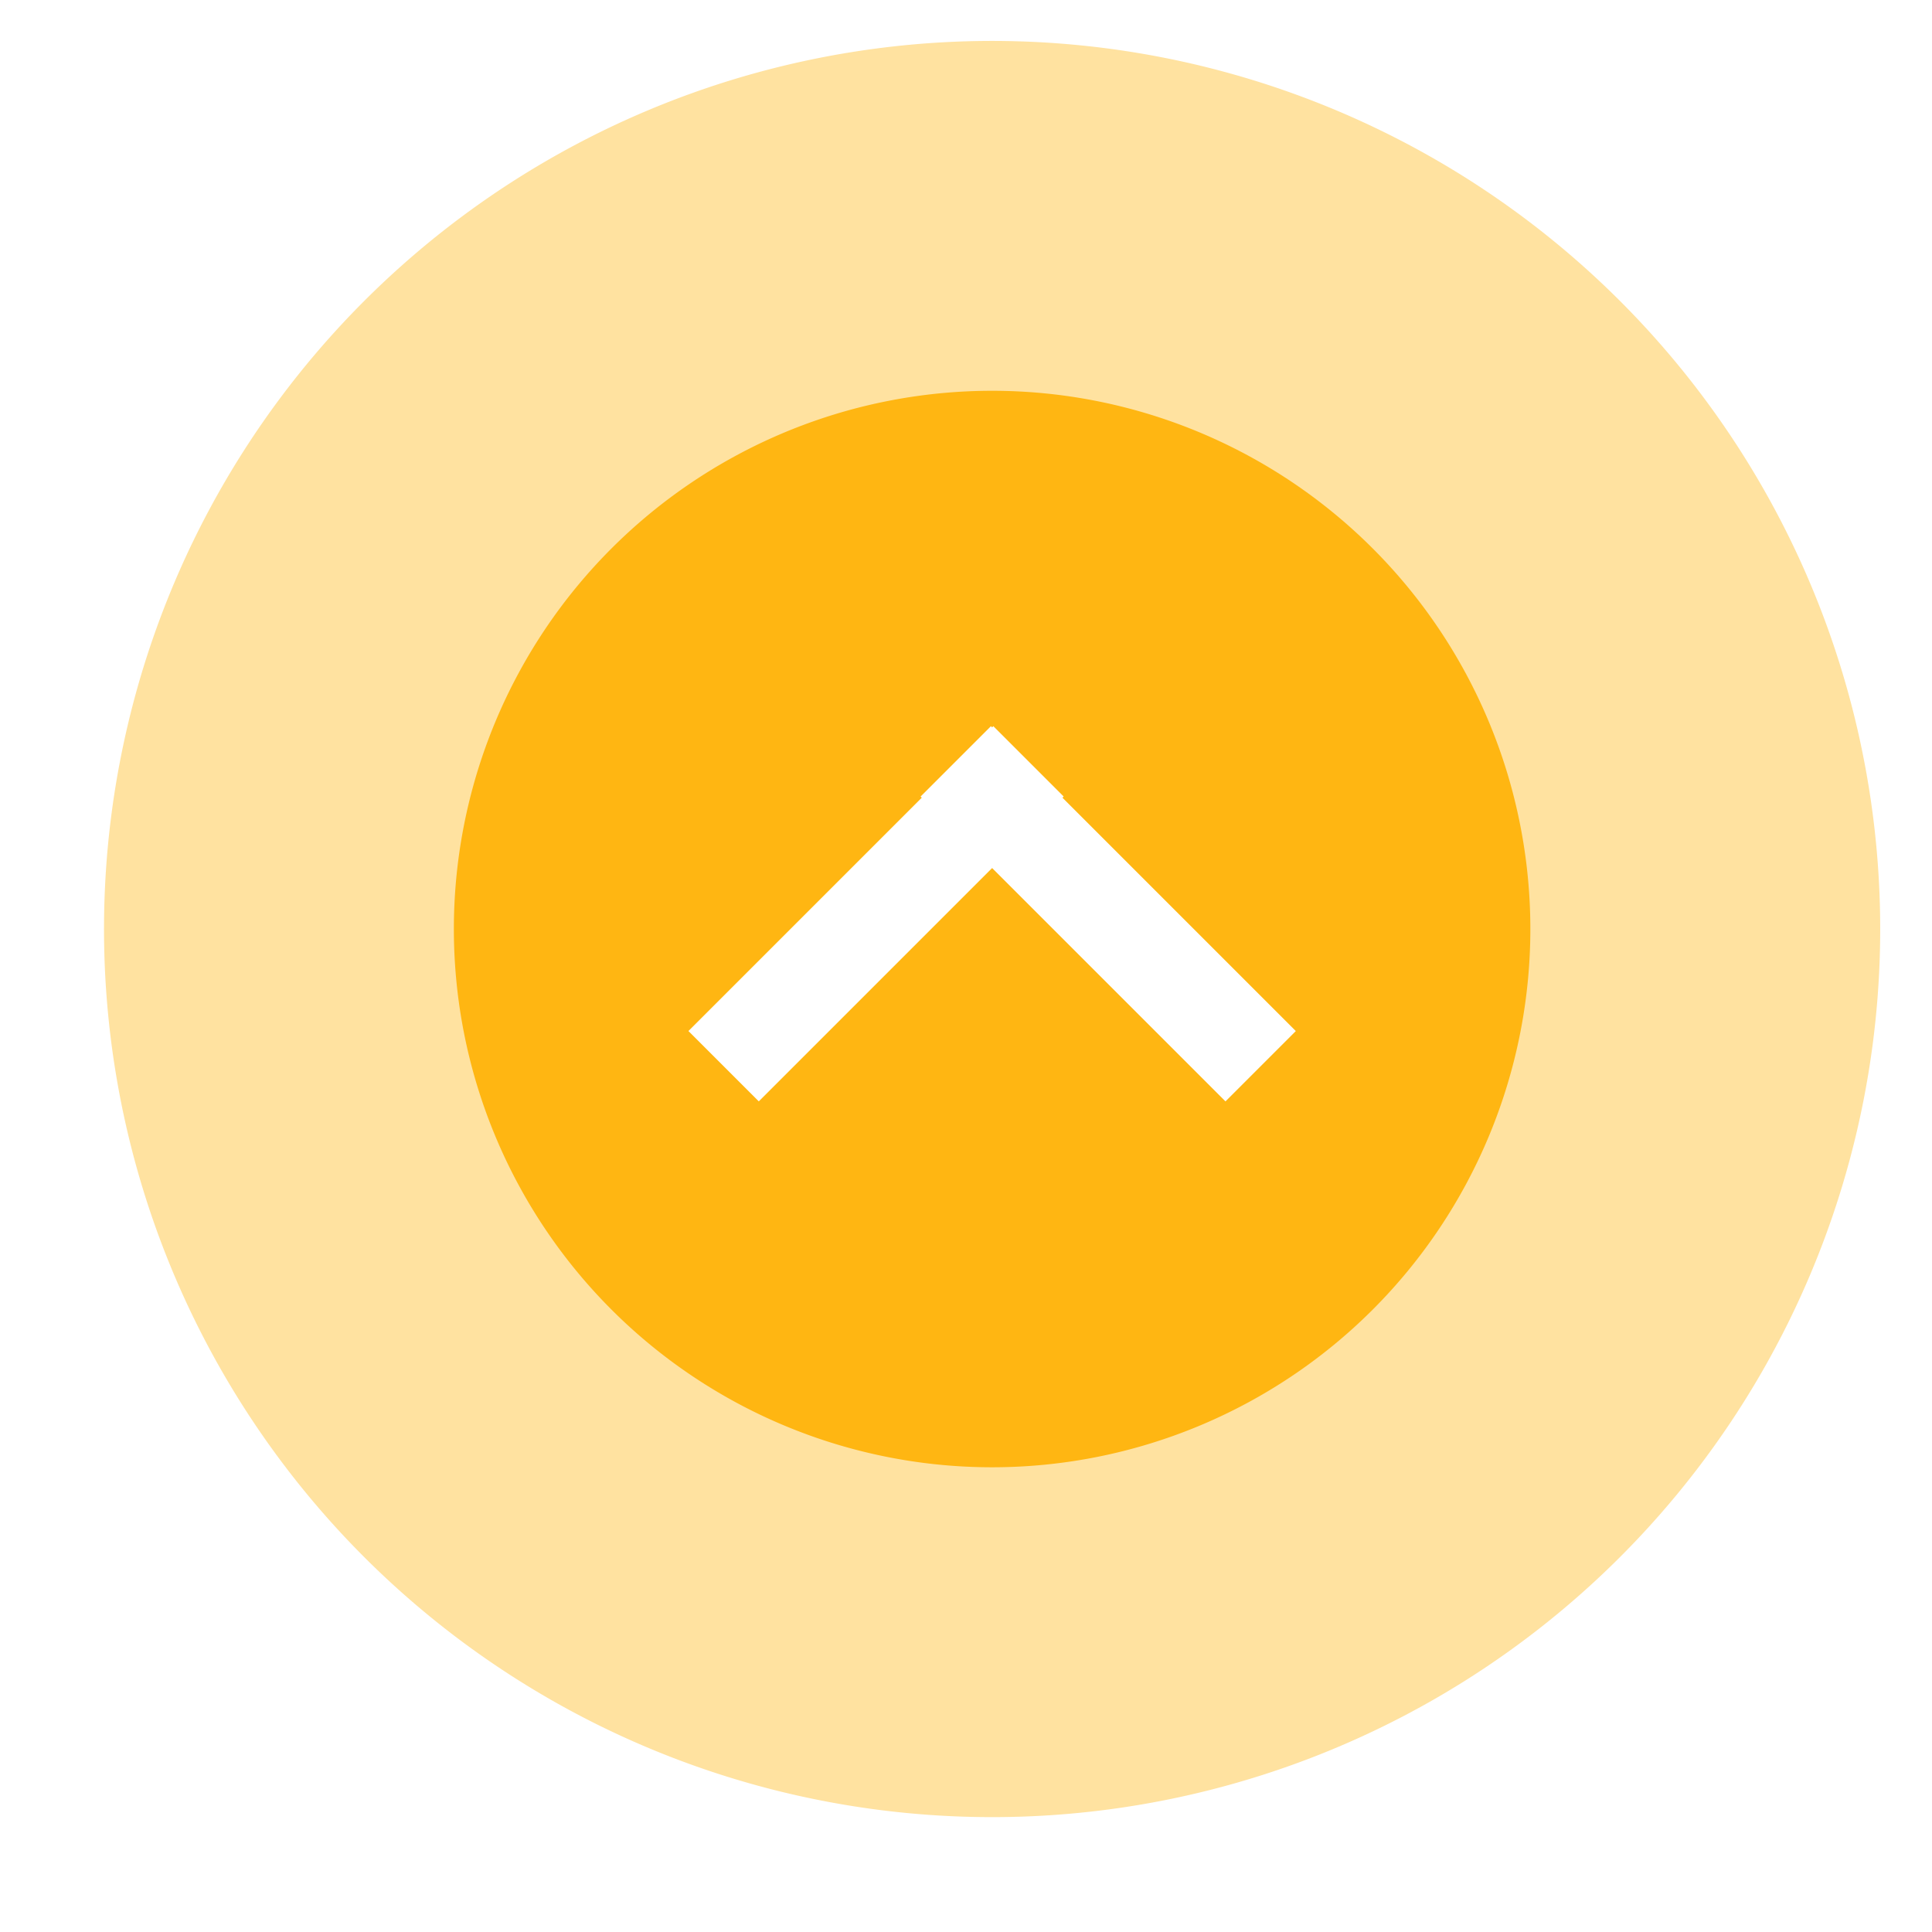
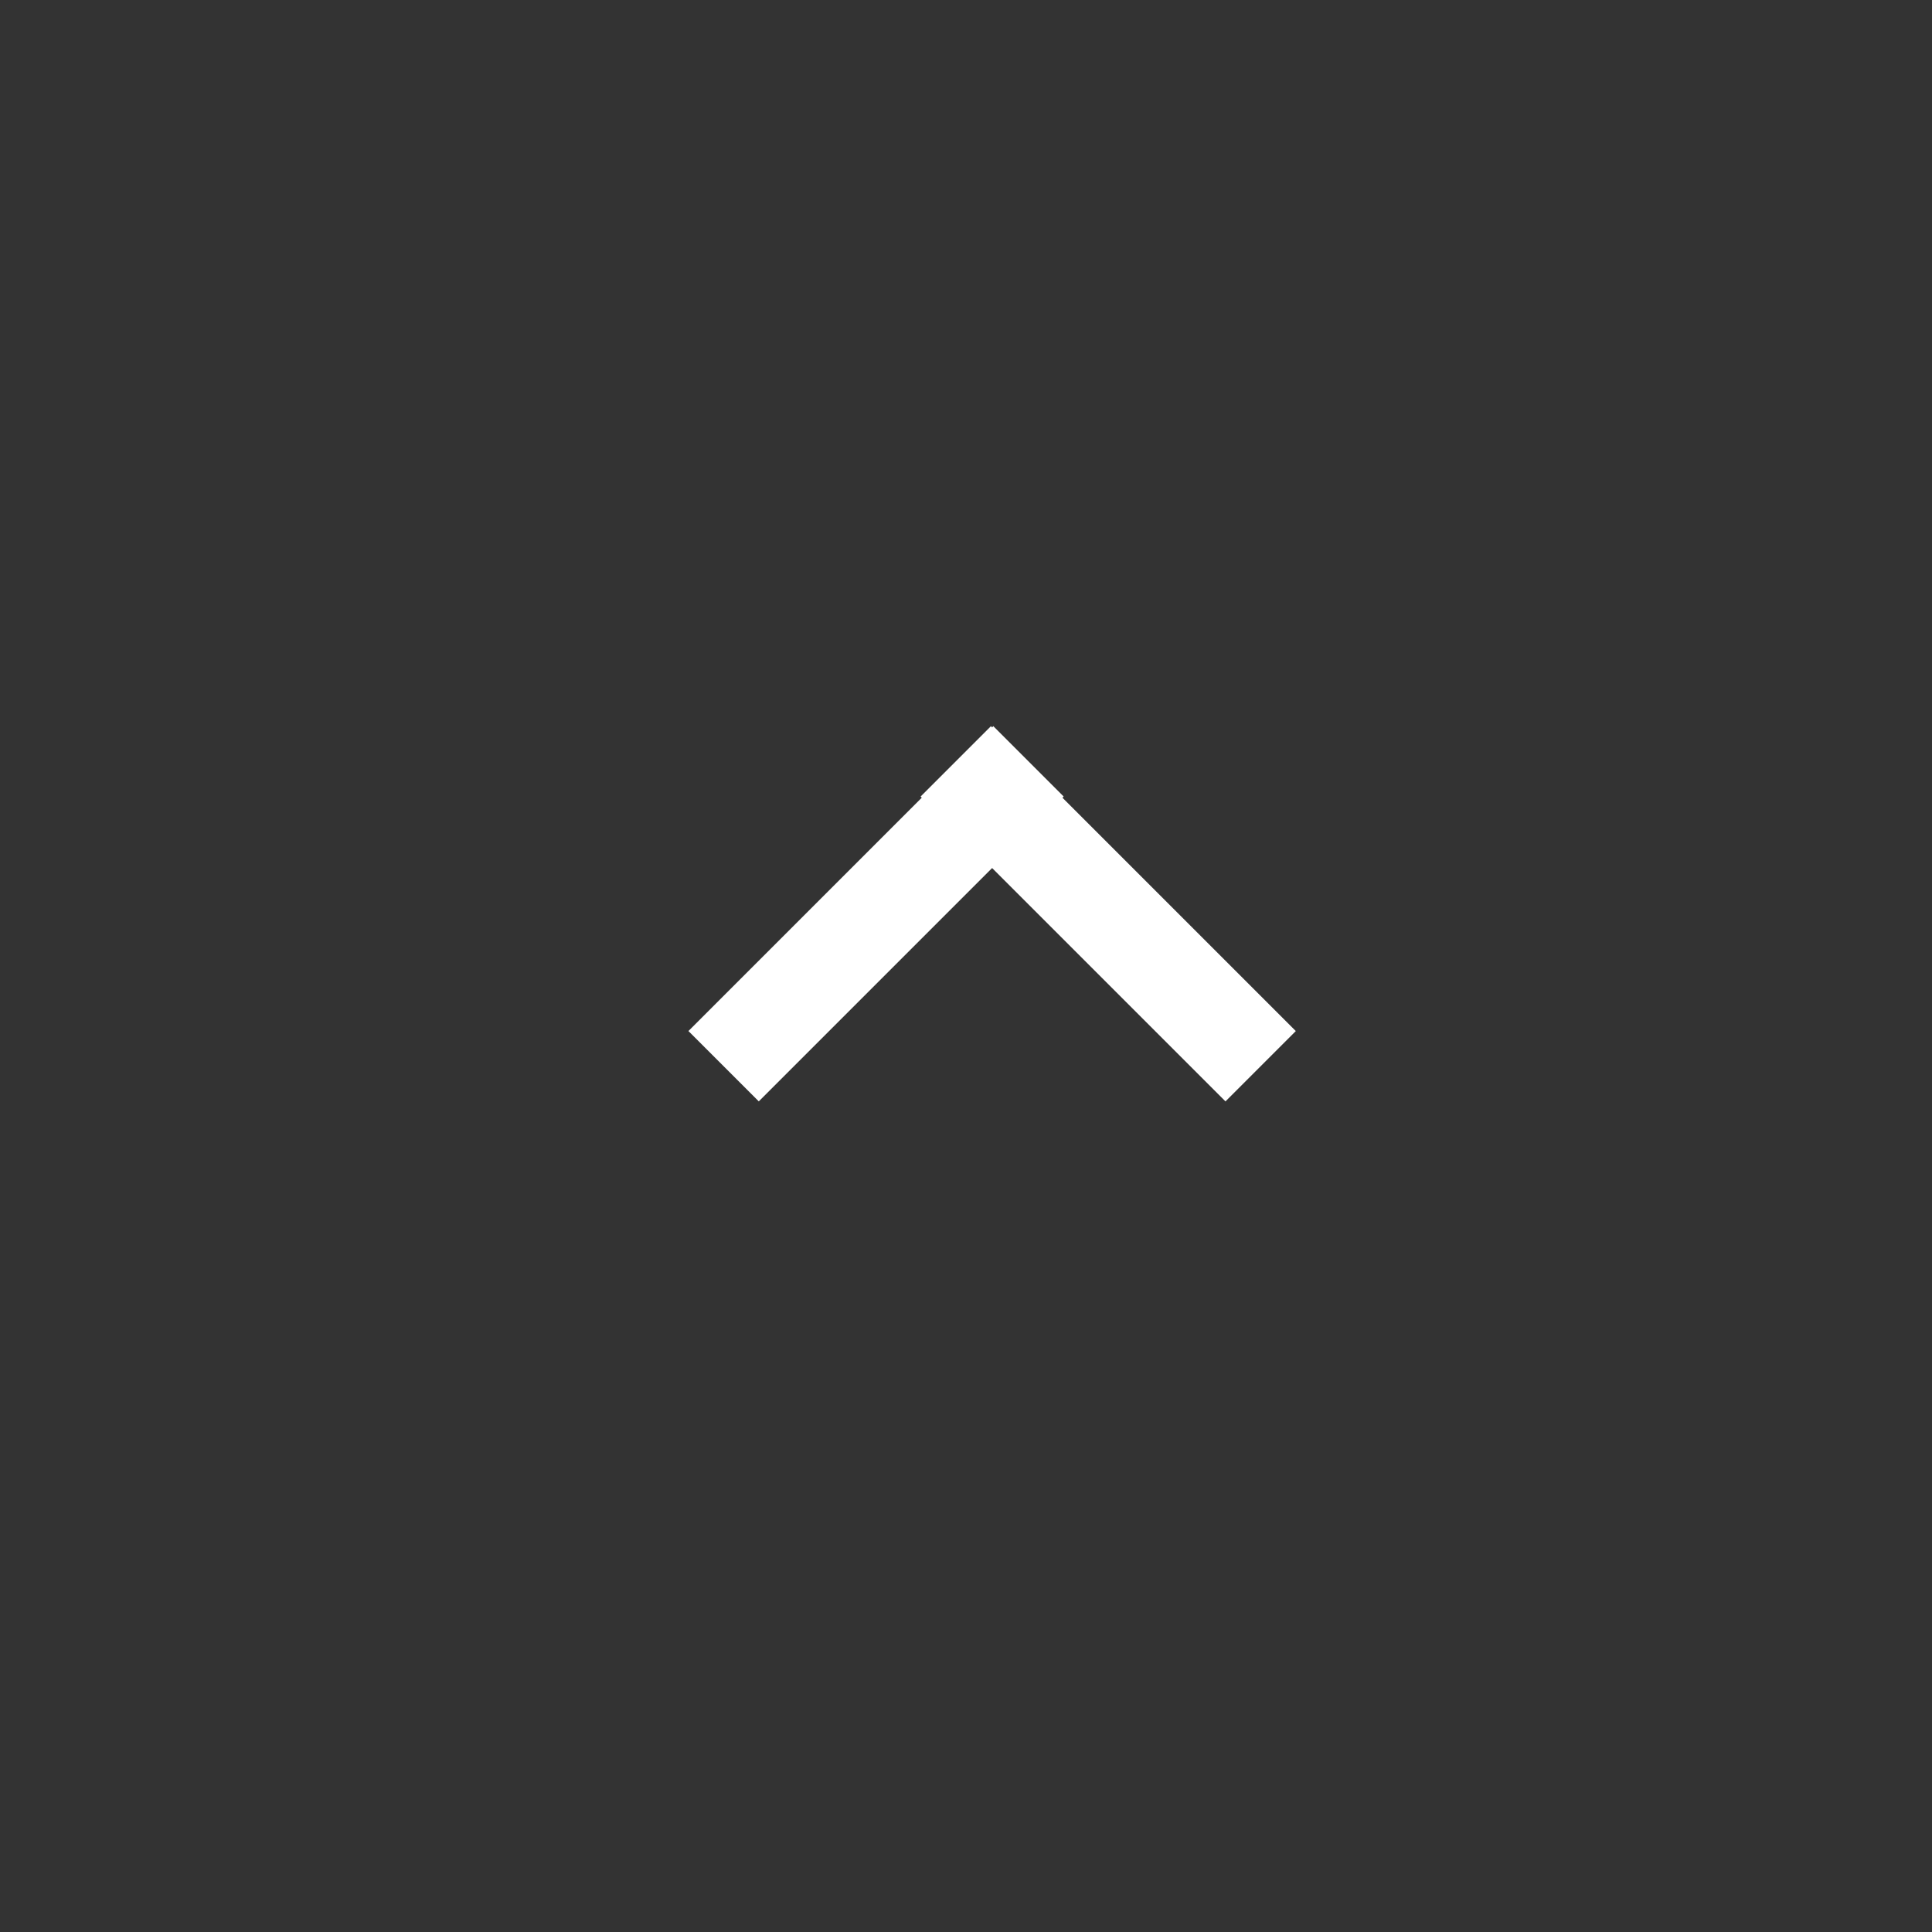
<svg xmlns="http://www.w3.org/2000/svg" width="37" height="37" viewBox="0 0 37 37">
  <rect x="0" y="0" width="37" height="37" fill="#333333" stroke="none" />
  <defs>
    <clipPath id="clip-path">
      <rect id="Rectangle_26" data-name="Rectangle 26" width="203.584" height="226.65" fill="none" />
    </clipPath>
    <clipPath id="clip-path-2">
-       <rect id="Rectangle_25" data-name="Rectangle 25" width="42.016" height="52.016" transform="translate(83.784 75.784)" fill="none" />
-     </clipPath>
+       </clipPath>
    <clipPath id="clip-Artboard_3">
      <rect width="37" height="37" />
    </clipPath>
  </defs>
  <g id="Artboard_3" data-name="Artboard – 3" clip-path="url(#clip-Artboard_3)">
-     <rect width="37" height="37" fill="#fff" />
    <g id="Group_23" data-name="Group 23" transform="translate(-82.792 -84)">
      <g id="Group_29" data-name="Group 29">
        <g id="Group_21" data-name="Group 21">
          <g id="Group_20" data-name="Group 20" clip-path="url(#clip-path)">
            <g id="Group_19" data-name="Group 19" transform="translate(0 0)" opacity="0.4" style="mix-blend-mode: multiply;isolation: isolate">
              <g id="Group_18" data-name="Group 18">
                <g id="Group_17" data-name="Group 17" clip-path="url(#clip-path-2)">
                  <g id="Group_16" data-name="Group 16">
                    <g id="Group_15" data-name="Group 15" clip-path="url(#clip-path-2)">
                      <path id="Path_35" data-name="Path 35" d="M118.8,101.792A17.008,17.008,0,1,0,101.792,118.8,17.008,17.008,0,0,0,118.8,101.792" fill="#ffb612" />
                    </g>
                  </g>
                </g>
              </g>
            </g>
-             <path id="Path_36" data-name="Path 36" d="M112.1,101.792A10.308,10.308,0,1,0,101.792,112.1,10.308,10.308,0,0,0,112.1,101.792" fill="#ffb612" />
          </g>
        </g>
        <rect id="Rectangle_30" data-name="Rectangle 30" width="1.905" height="8.257" transform="translate(101.815 97.907) rotate(45)" fill="#fff" />
        <rect id="Rectangle_31" data-name="Rectangle 31" width="1.905" height="8.257" transform="translate(107.608 103.746) rotate(135)" fill="#fff" />
      </g>
    </g>
  </g>
</svg>